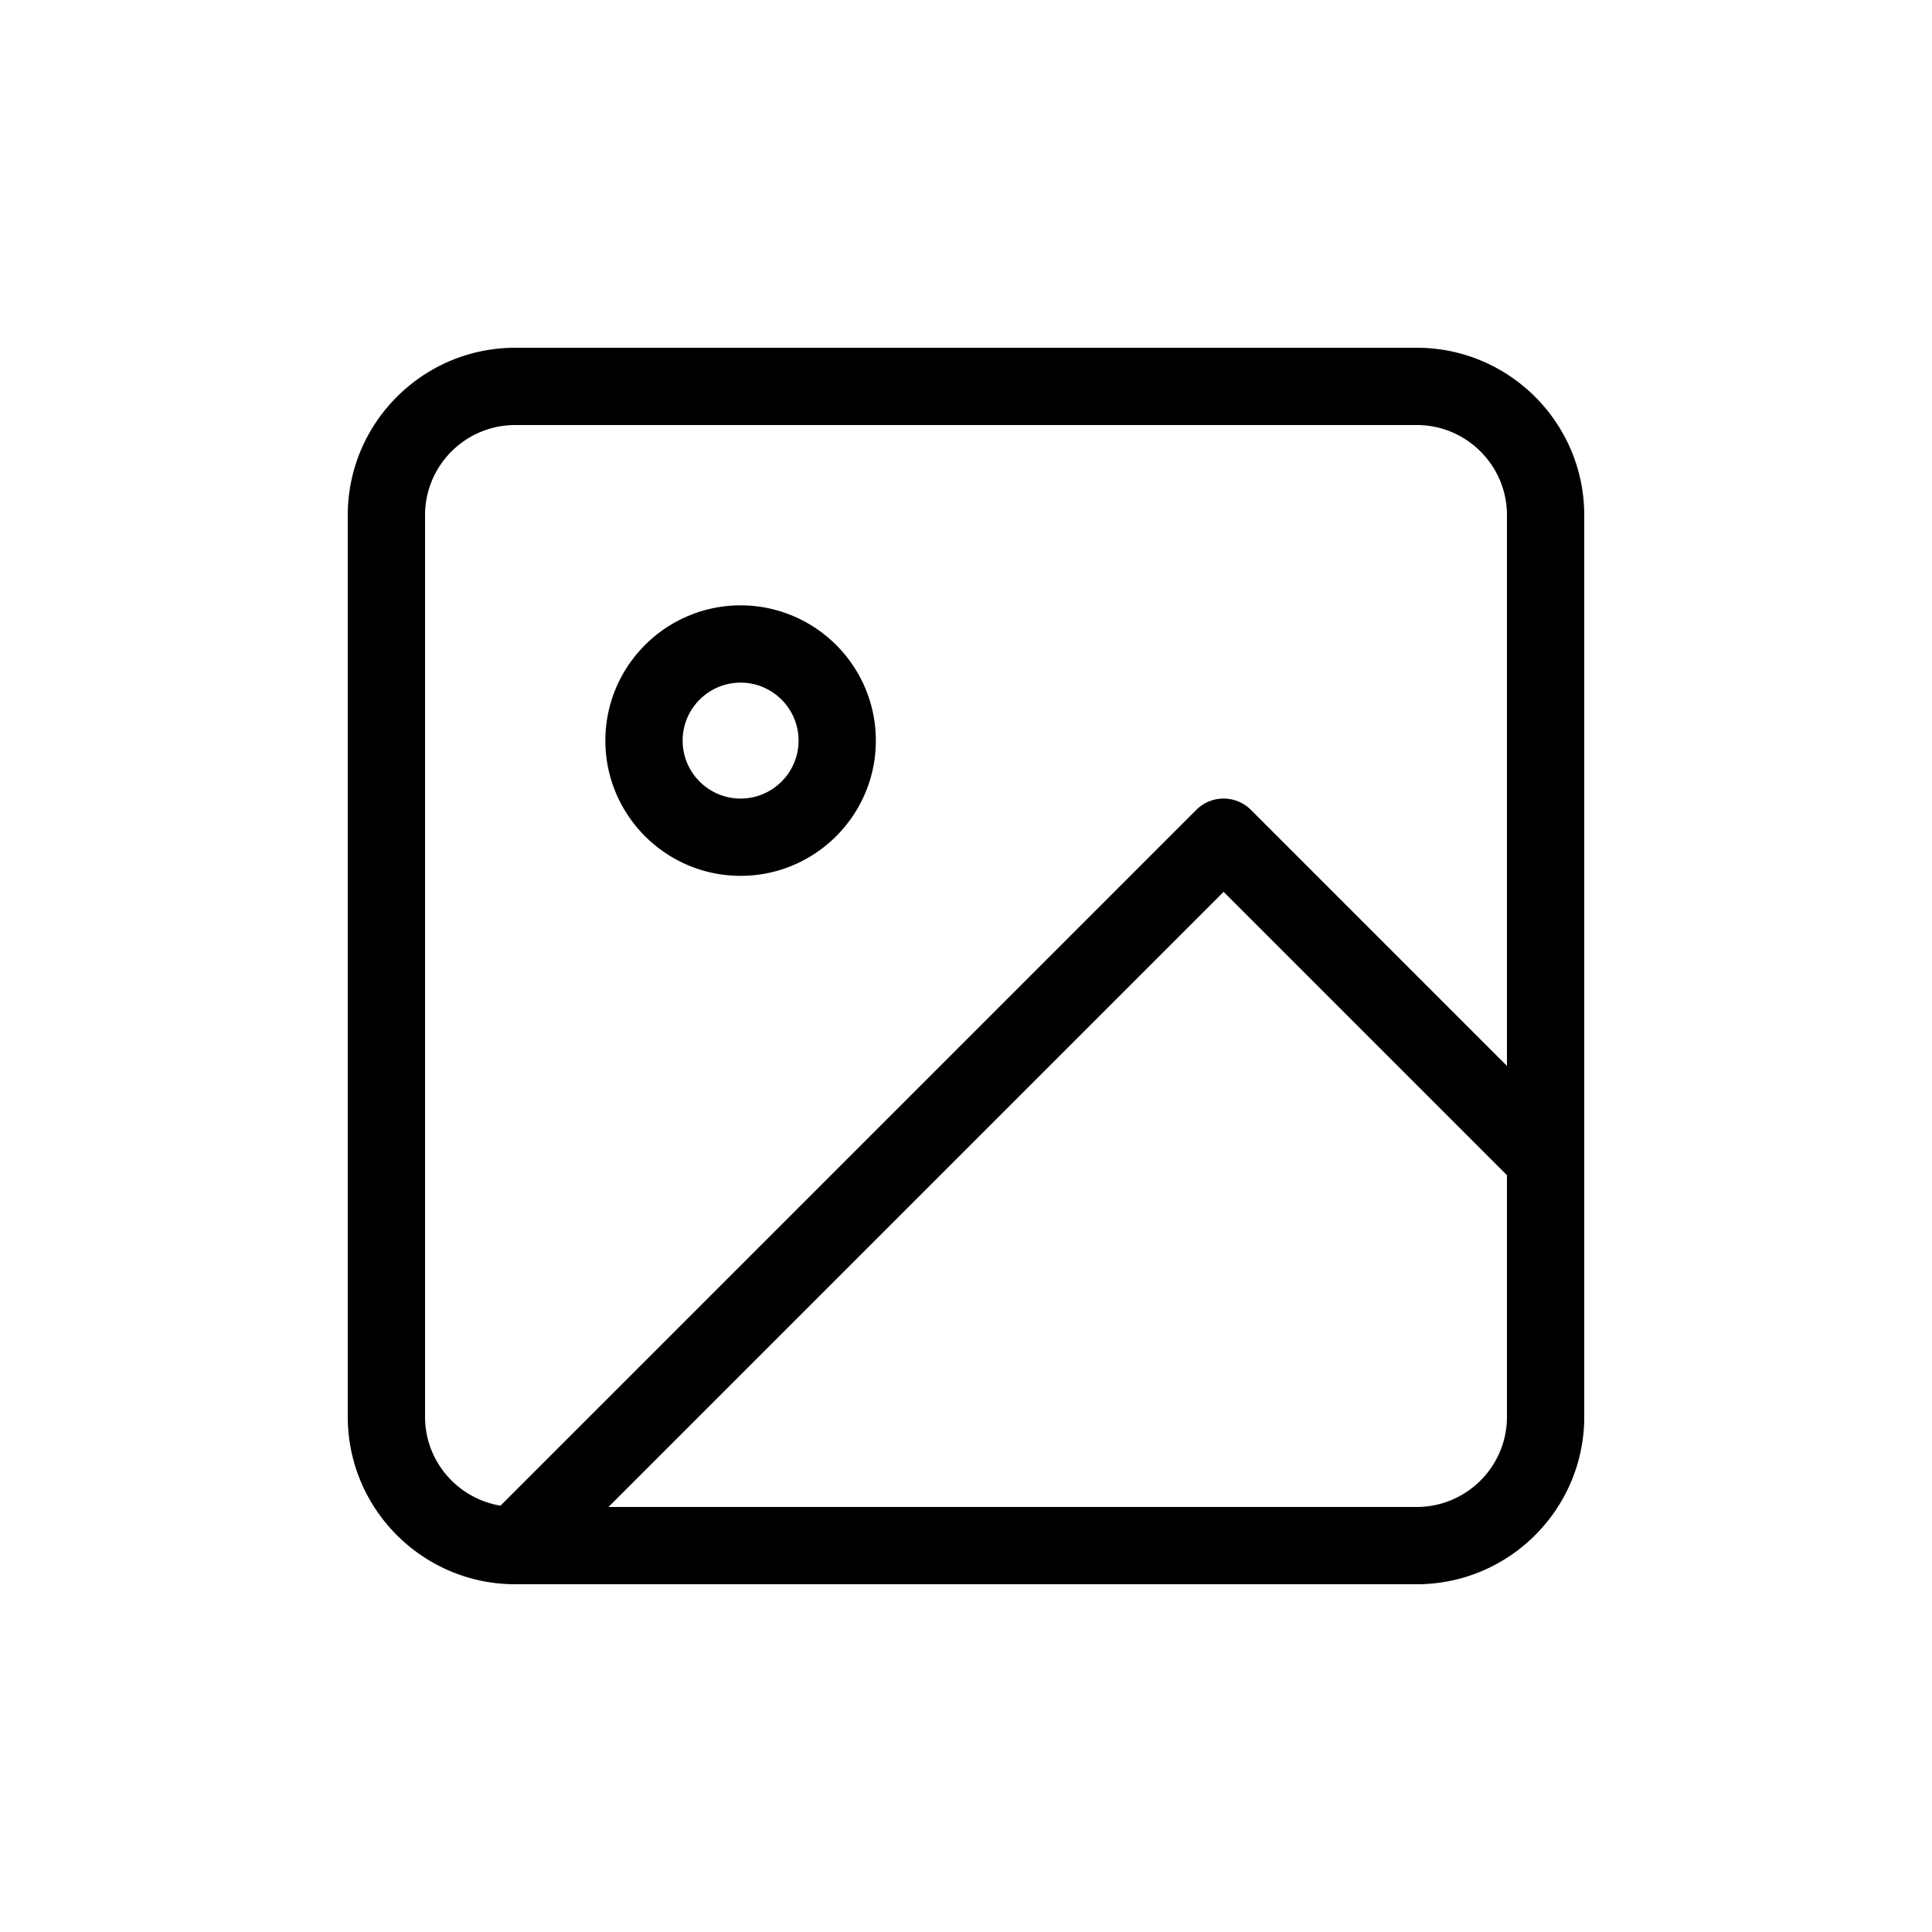
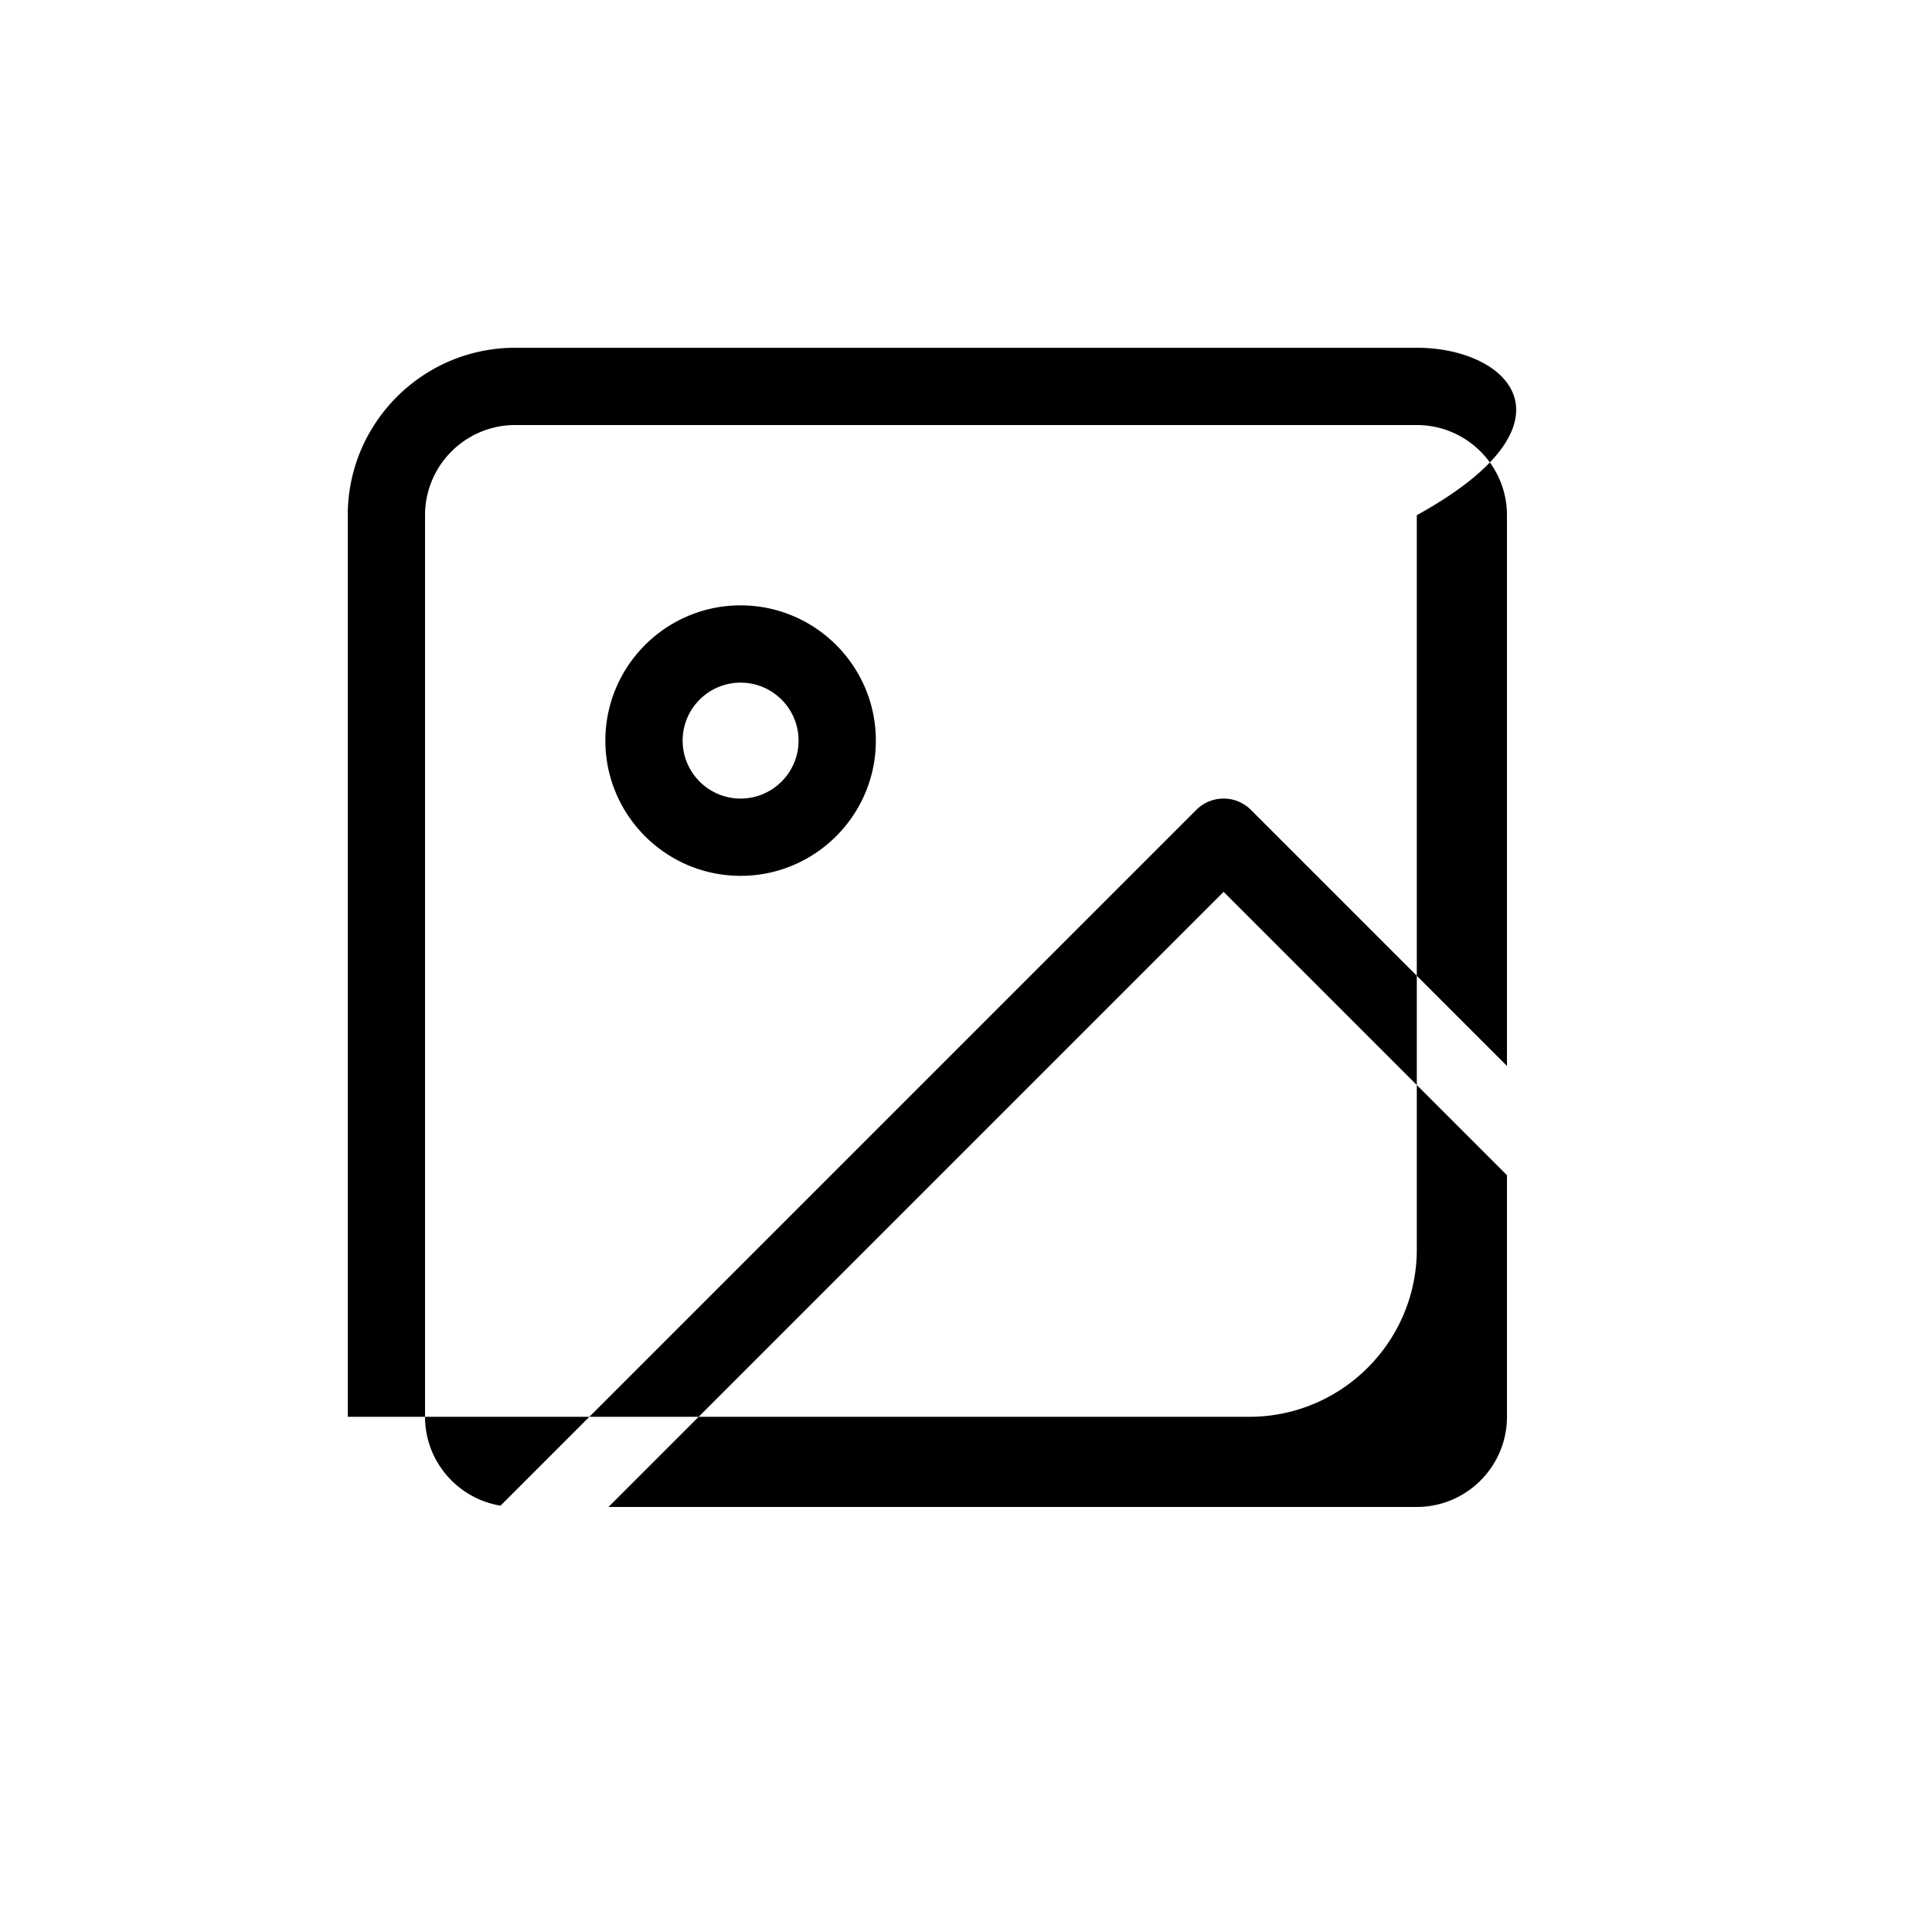
<svg xmlns="http://www.w3.org/2000/svg" data-bbox="36 36 128 128" viewBox="0 0 200 200" height="200" width="200" data-type="color">
  <g>
-     <path d="M146.667 36H53.333C43.775 36 36 43.776 36 53.333v93.333C36 156.224 43.775 164 53.333 164h93.334c9.558 0 17.333-7.776 17.333-17.333V53.333C164 43.776 156.225 36 146.667 36zM44 146.667V53.333C44 48.187 48.187 44 53.333 44h93.334c5.146 0 9.333 4.187 9.333 9.333v57.01l-26.505-26.505a4 4 0 0 0-5.656 0l-72.027 72.027c-4.424-.73-7.812-4.571-7.812-9.198zM146.667 156H62.99l63.677-63.677L156 121.657v25.01c0 5.146-4.187 9.333-9.333 9.333zm-70-65.333c7.72 0 14-6.28 14-14s-6.28-14-14-14-14 6.28-14 14 6.28 14 14 14zm0-20c3.309 0 6 2.691 6 6s-2.691 6-6 6-6-2.691-6-6 2.691-6 6-6z" fill="#000001" data-color="1" />
+     <path d="M146.667 36H53.333C43.775 36 36 43.776 36 53.333v93.333h93.334c9.558 0 17.333-7.776 17.333-17.333V53.333C164 43.776 156.225 36 146.667 36zM44 146.667V53.333C44 48.187 48.187 44 53.333 44h93.334c5.146 0 9.333 4.187 9.333 9.333v57.01l-26.505-26.505a4 4 0 0 0-5.656 0l-72.027 72.027c-4.424-.73-7.812-4.571-7.812-9.198zM146.667 156H62.99l63.677-63.677L156 121.657v25.01c0 5.146-4.187 9.333-9.333 9.333zm-70-65.333c7.72 0 14-6.28 14-14s-6.28-14-14-14-14 6.28-14 14 6.28 14 14 14zm0-20c3.309 0 6 2.691 6 6s-2.691 6-6 6-6-2.691-6-6 2.691-6 6-6z" fill="#000001" data-color="1" />
  </g>
</svg>